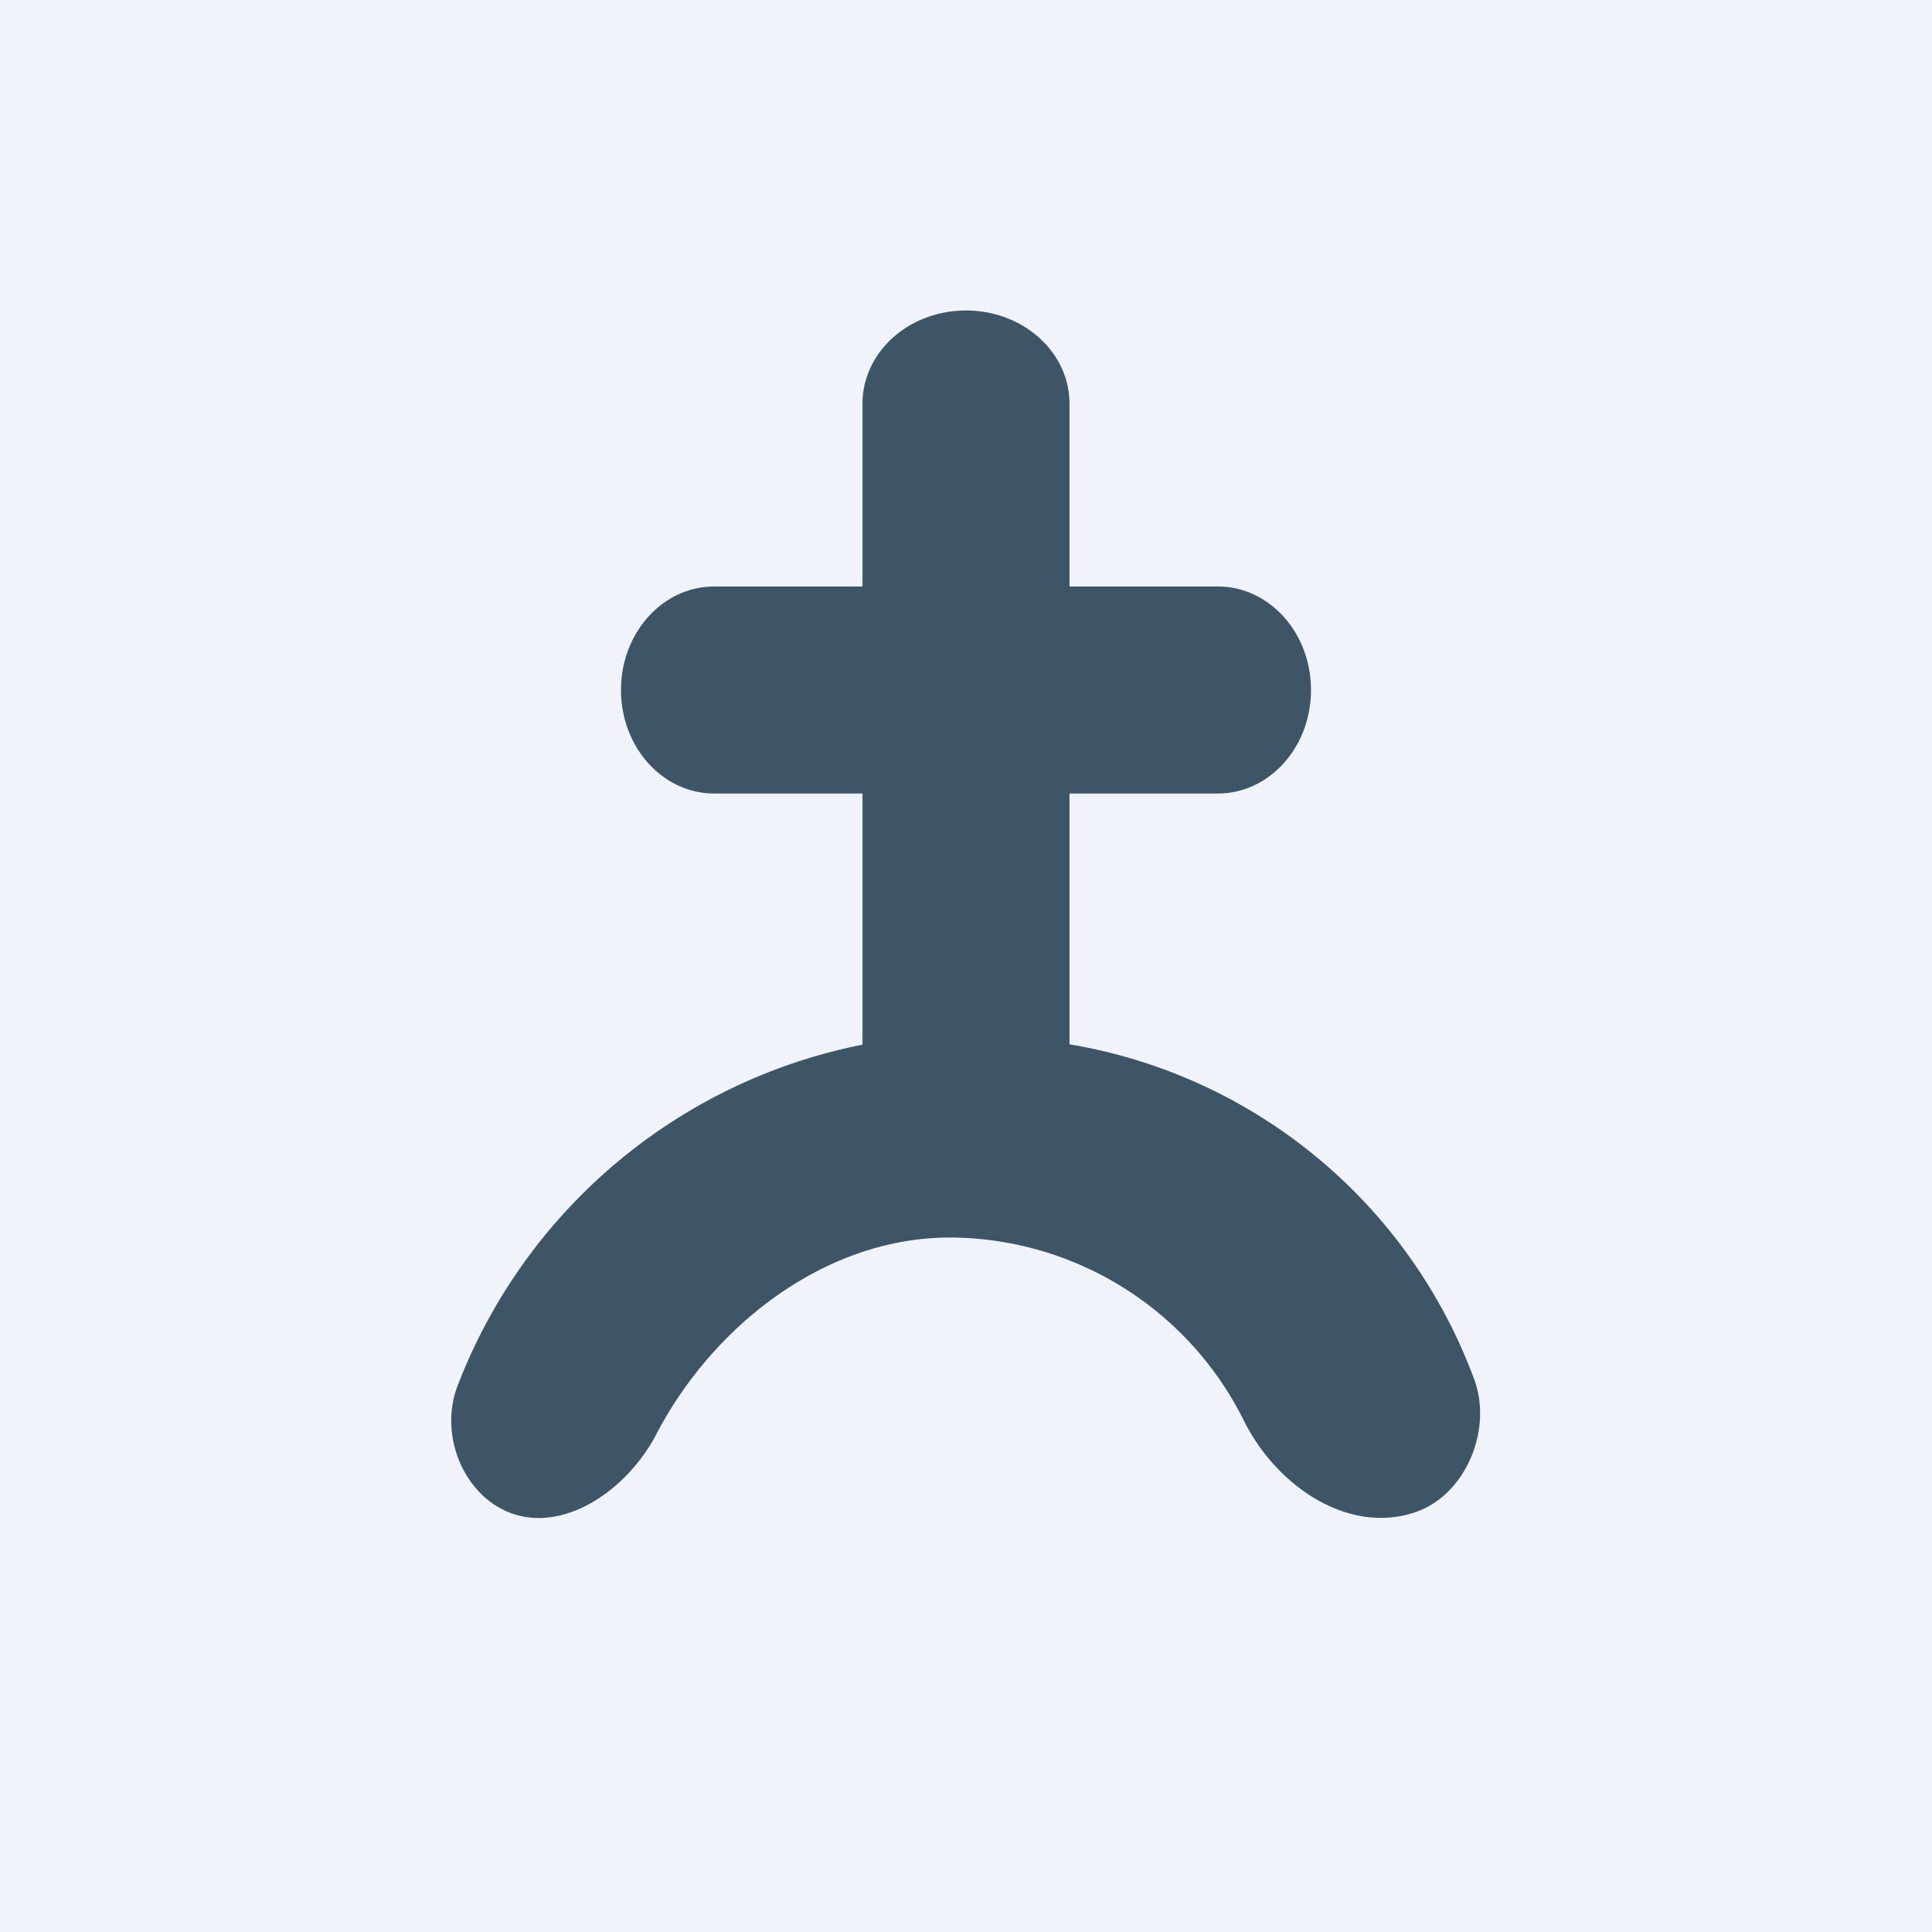
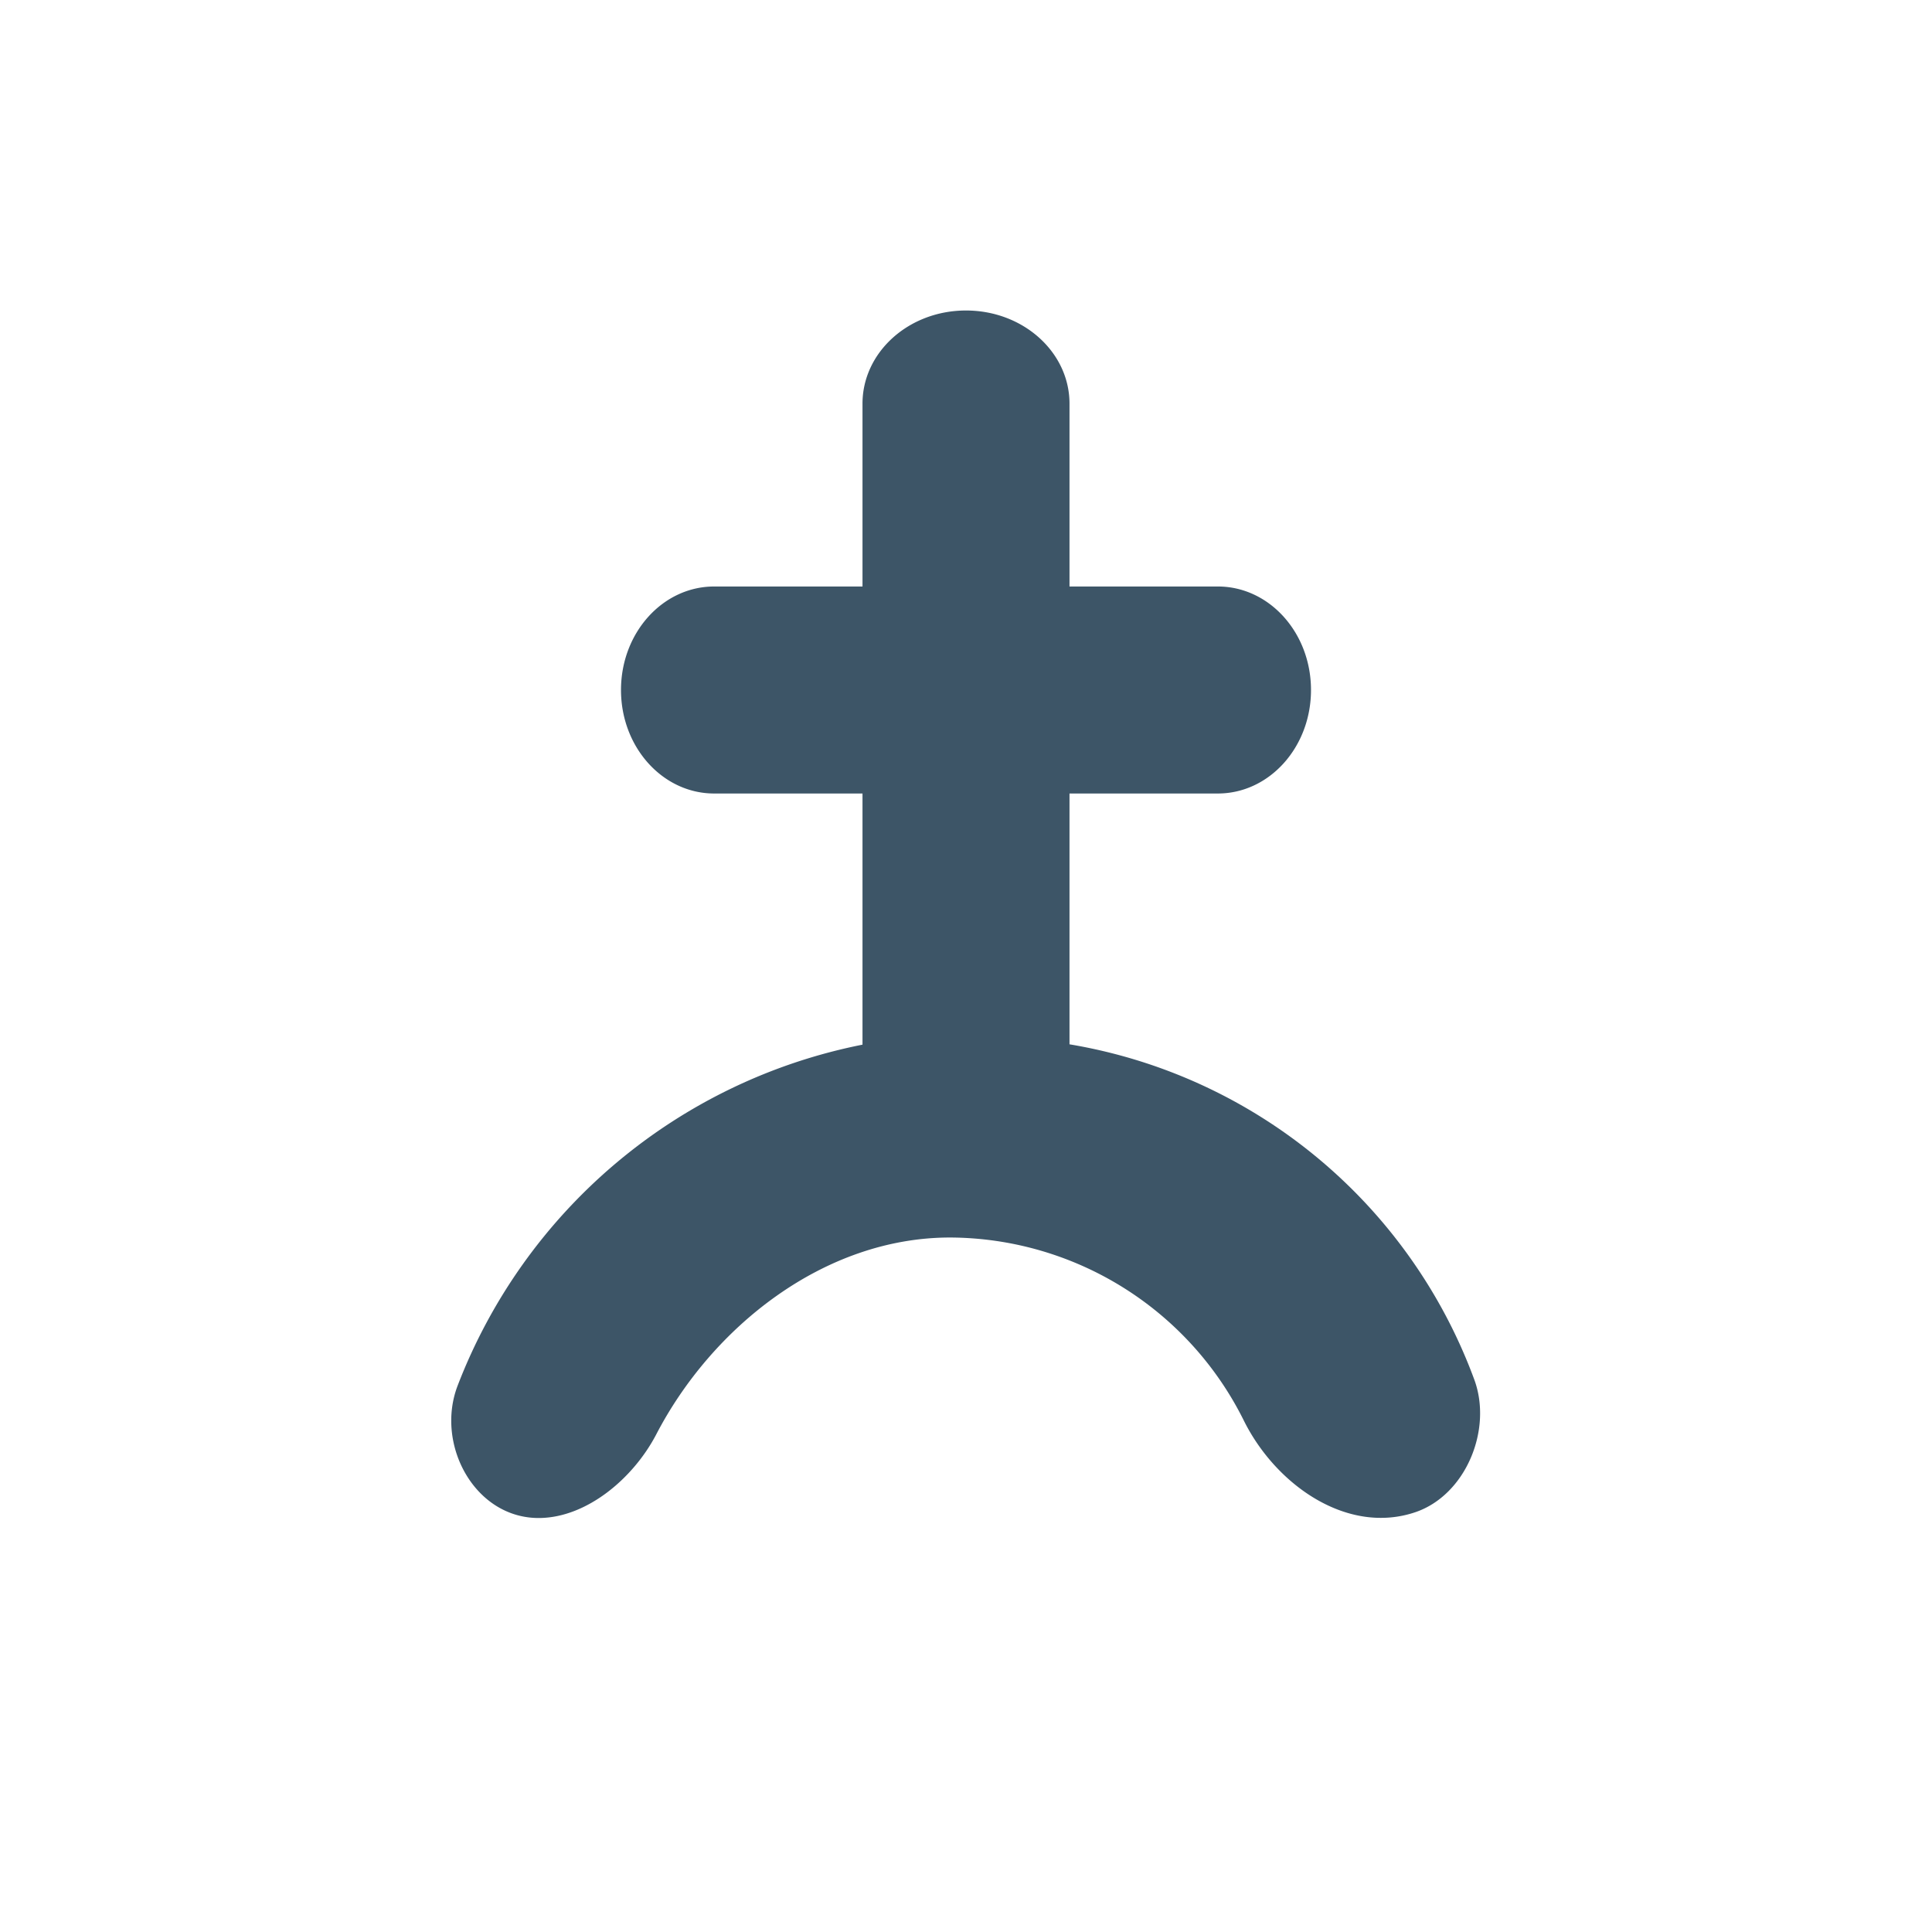
<svg xmlns="http://www.w3.org/2000/svg" width="56" height="56" viewBox="0 0 56 56">
-   <path fill="#F0F3FA" d="M0 0h56v56H0z" />
  <path d="M31 30.27V23h4.3c1.49 0 2.7-1.34 2.7-3s-1.21-3-2.7-3H31v-5.3c0-1.49-1.34-2.7-3-2.7s-3 1.21-3 2.7V17h-4.3c-1.49 0-2.7 1.34-2.7 3s1.21 3 2.7 3H25v7.28a15.88 15.88 0 0 0-11.73 9.87c-.67 1.72.5 3.88 2.38 3.85 1.36-.02 2.7-1.14 3.37-2.42 1.61-3.1 4.85-5.71 8.52-5.71a9.55 9.55 0 0 1 8.52 5.32c.93 1.86 3 3.31 4.97 2.64 1.46-.5 2.24-2.4 1.7-3.85A15.17 15.17 0 0 0 31 30.27Z" fill="#3D5567" />
</svg>